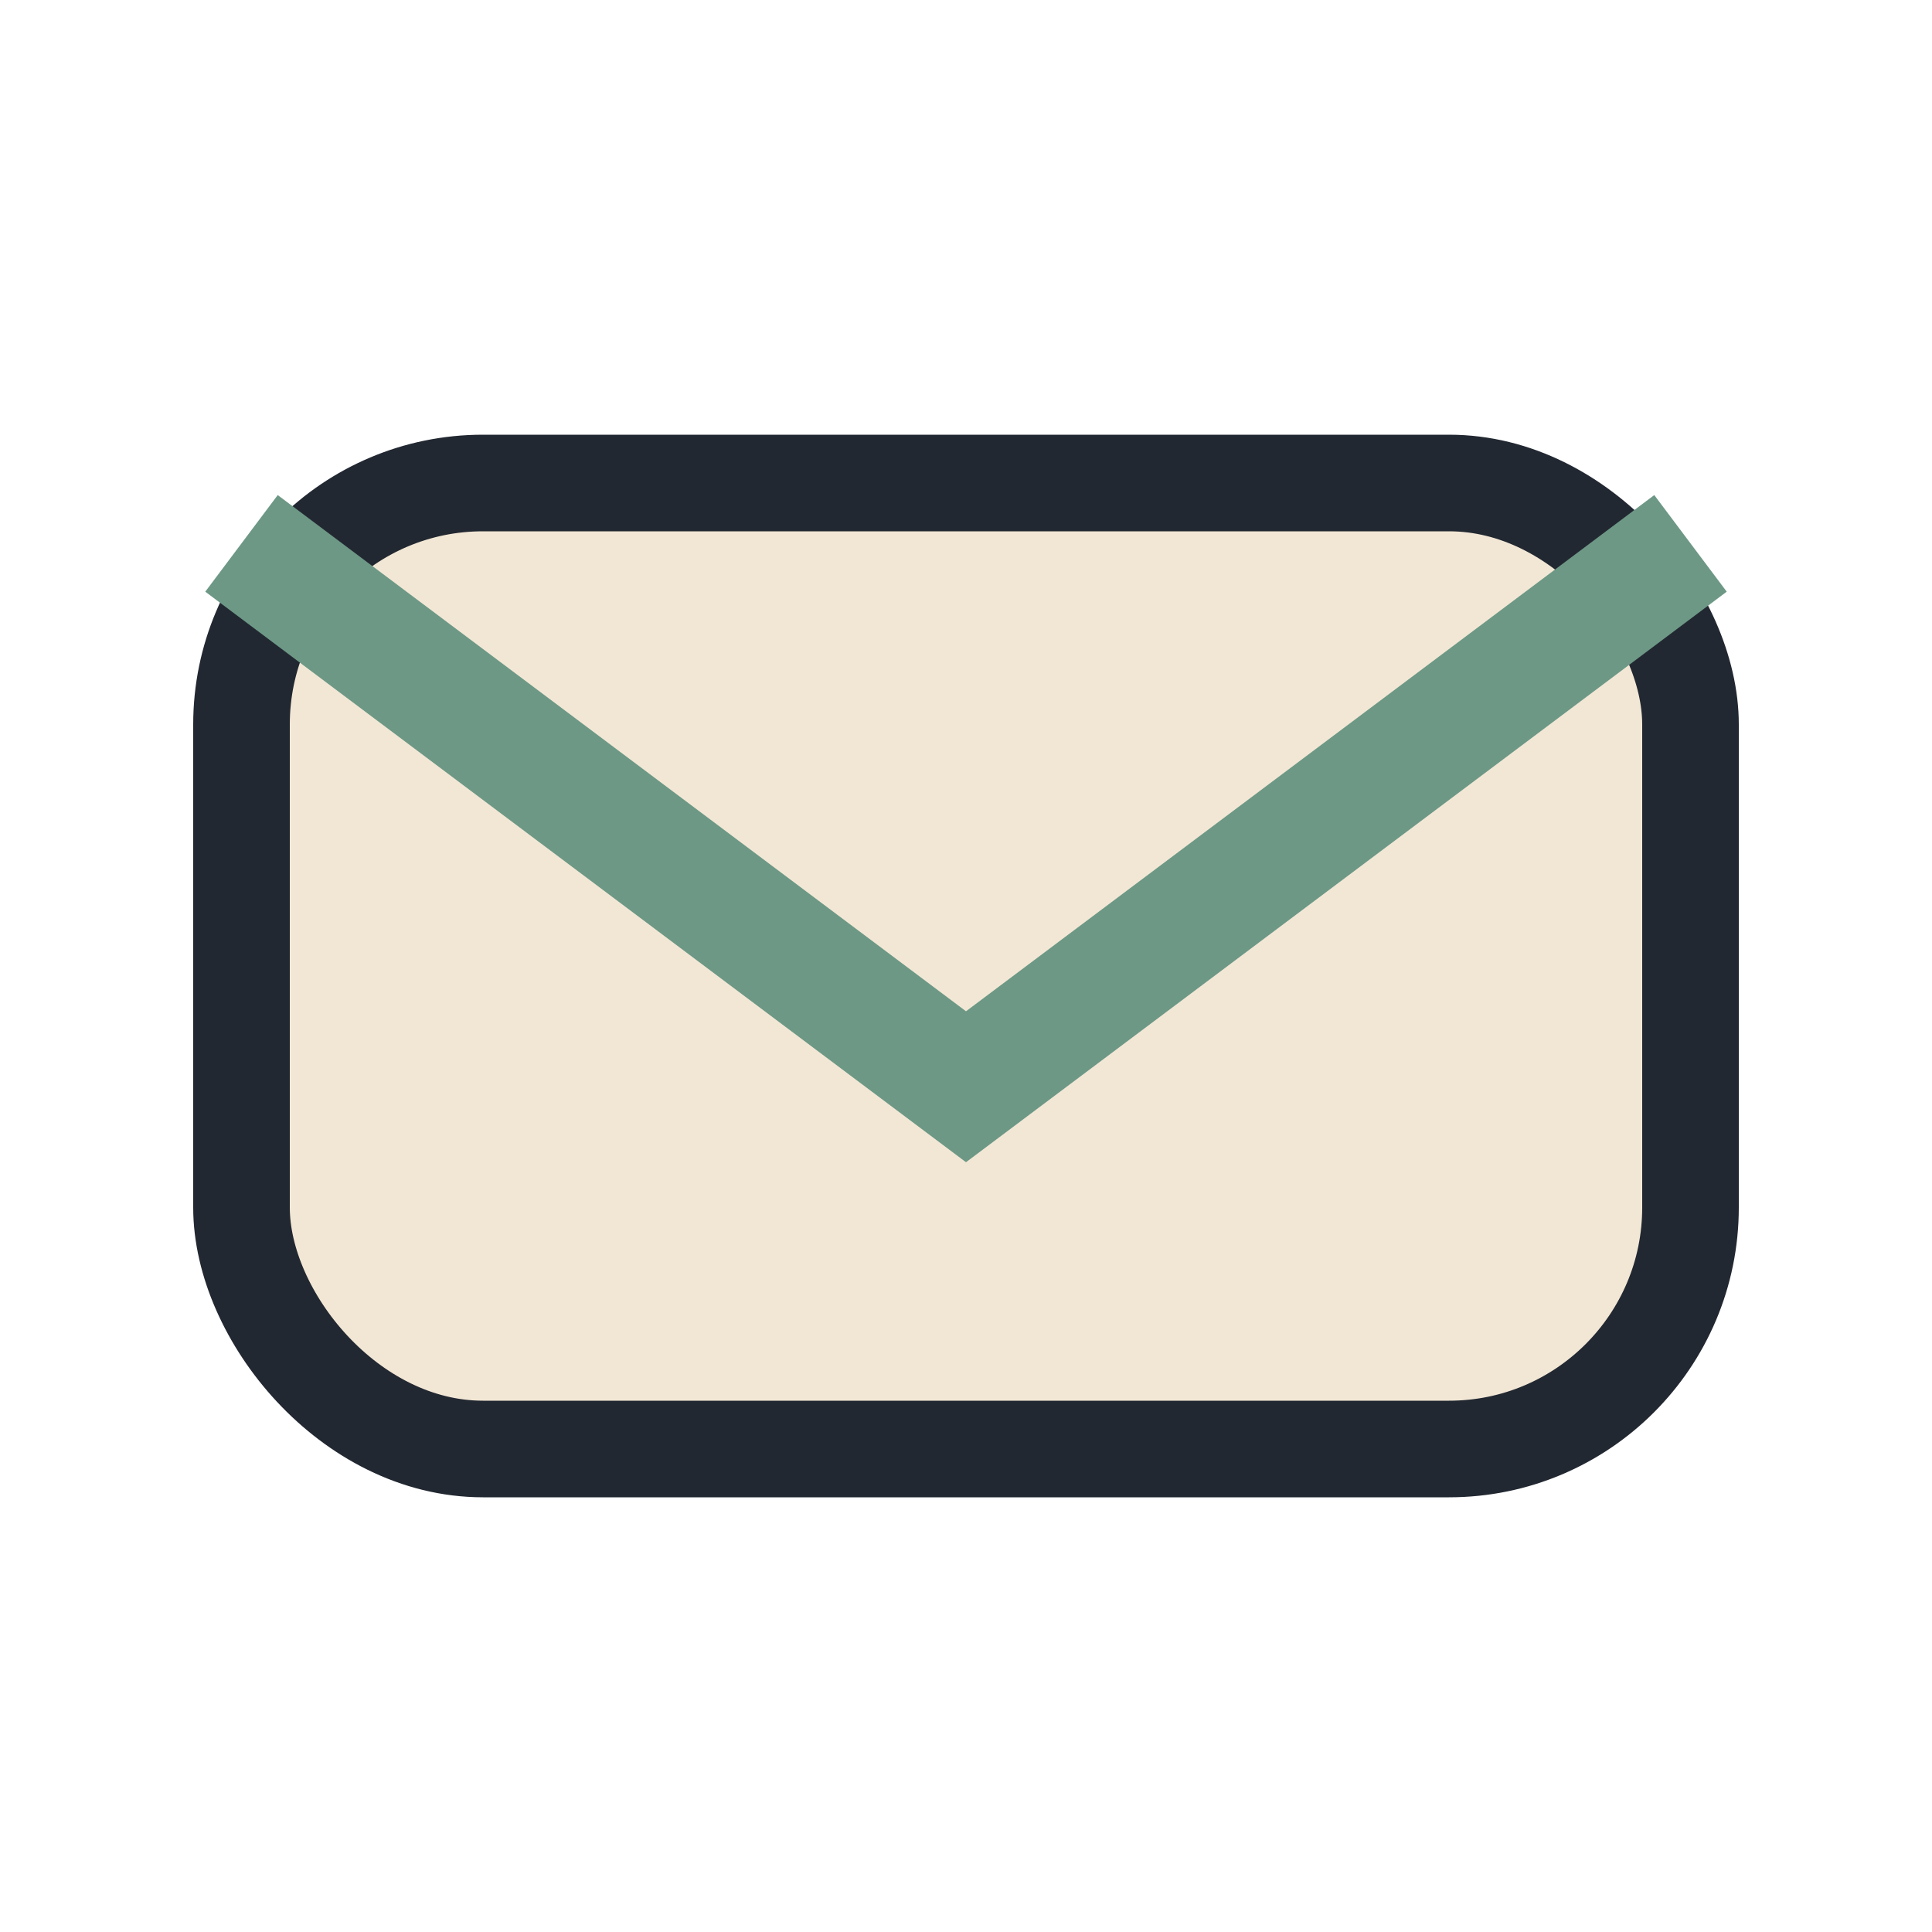
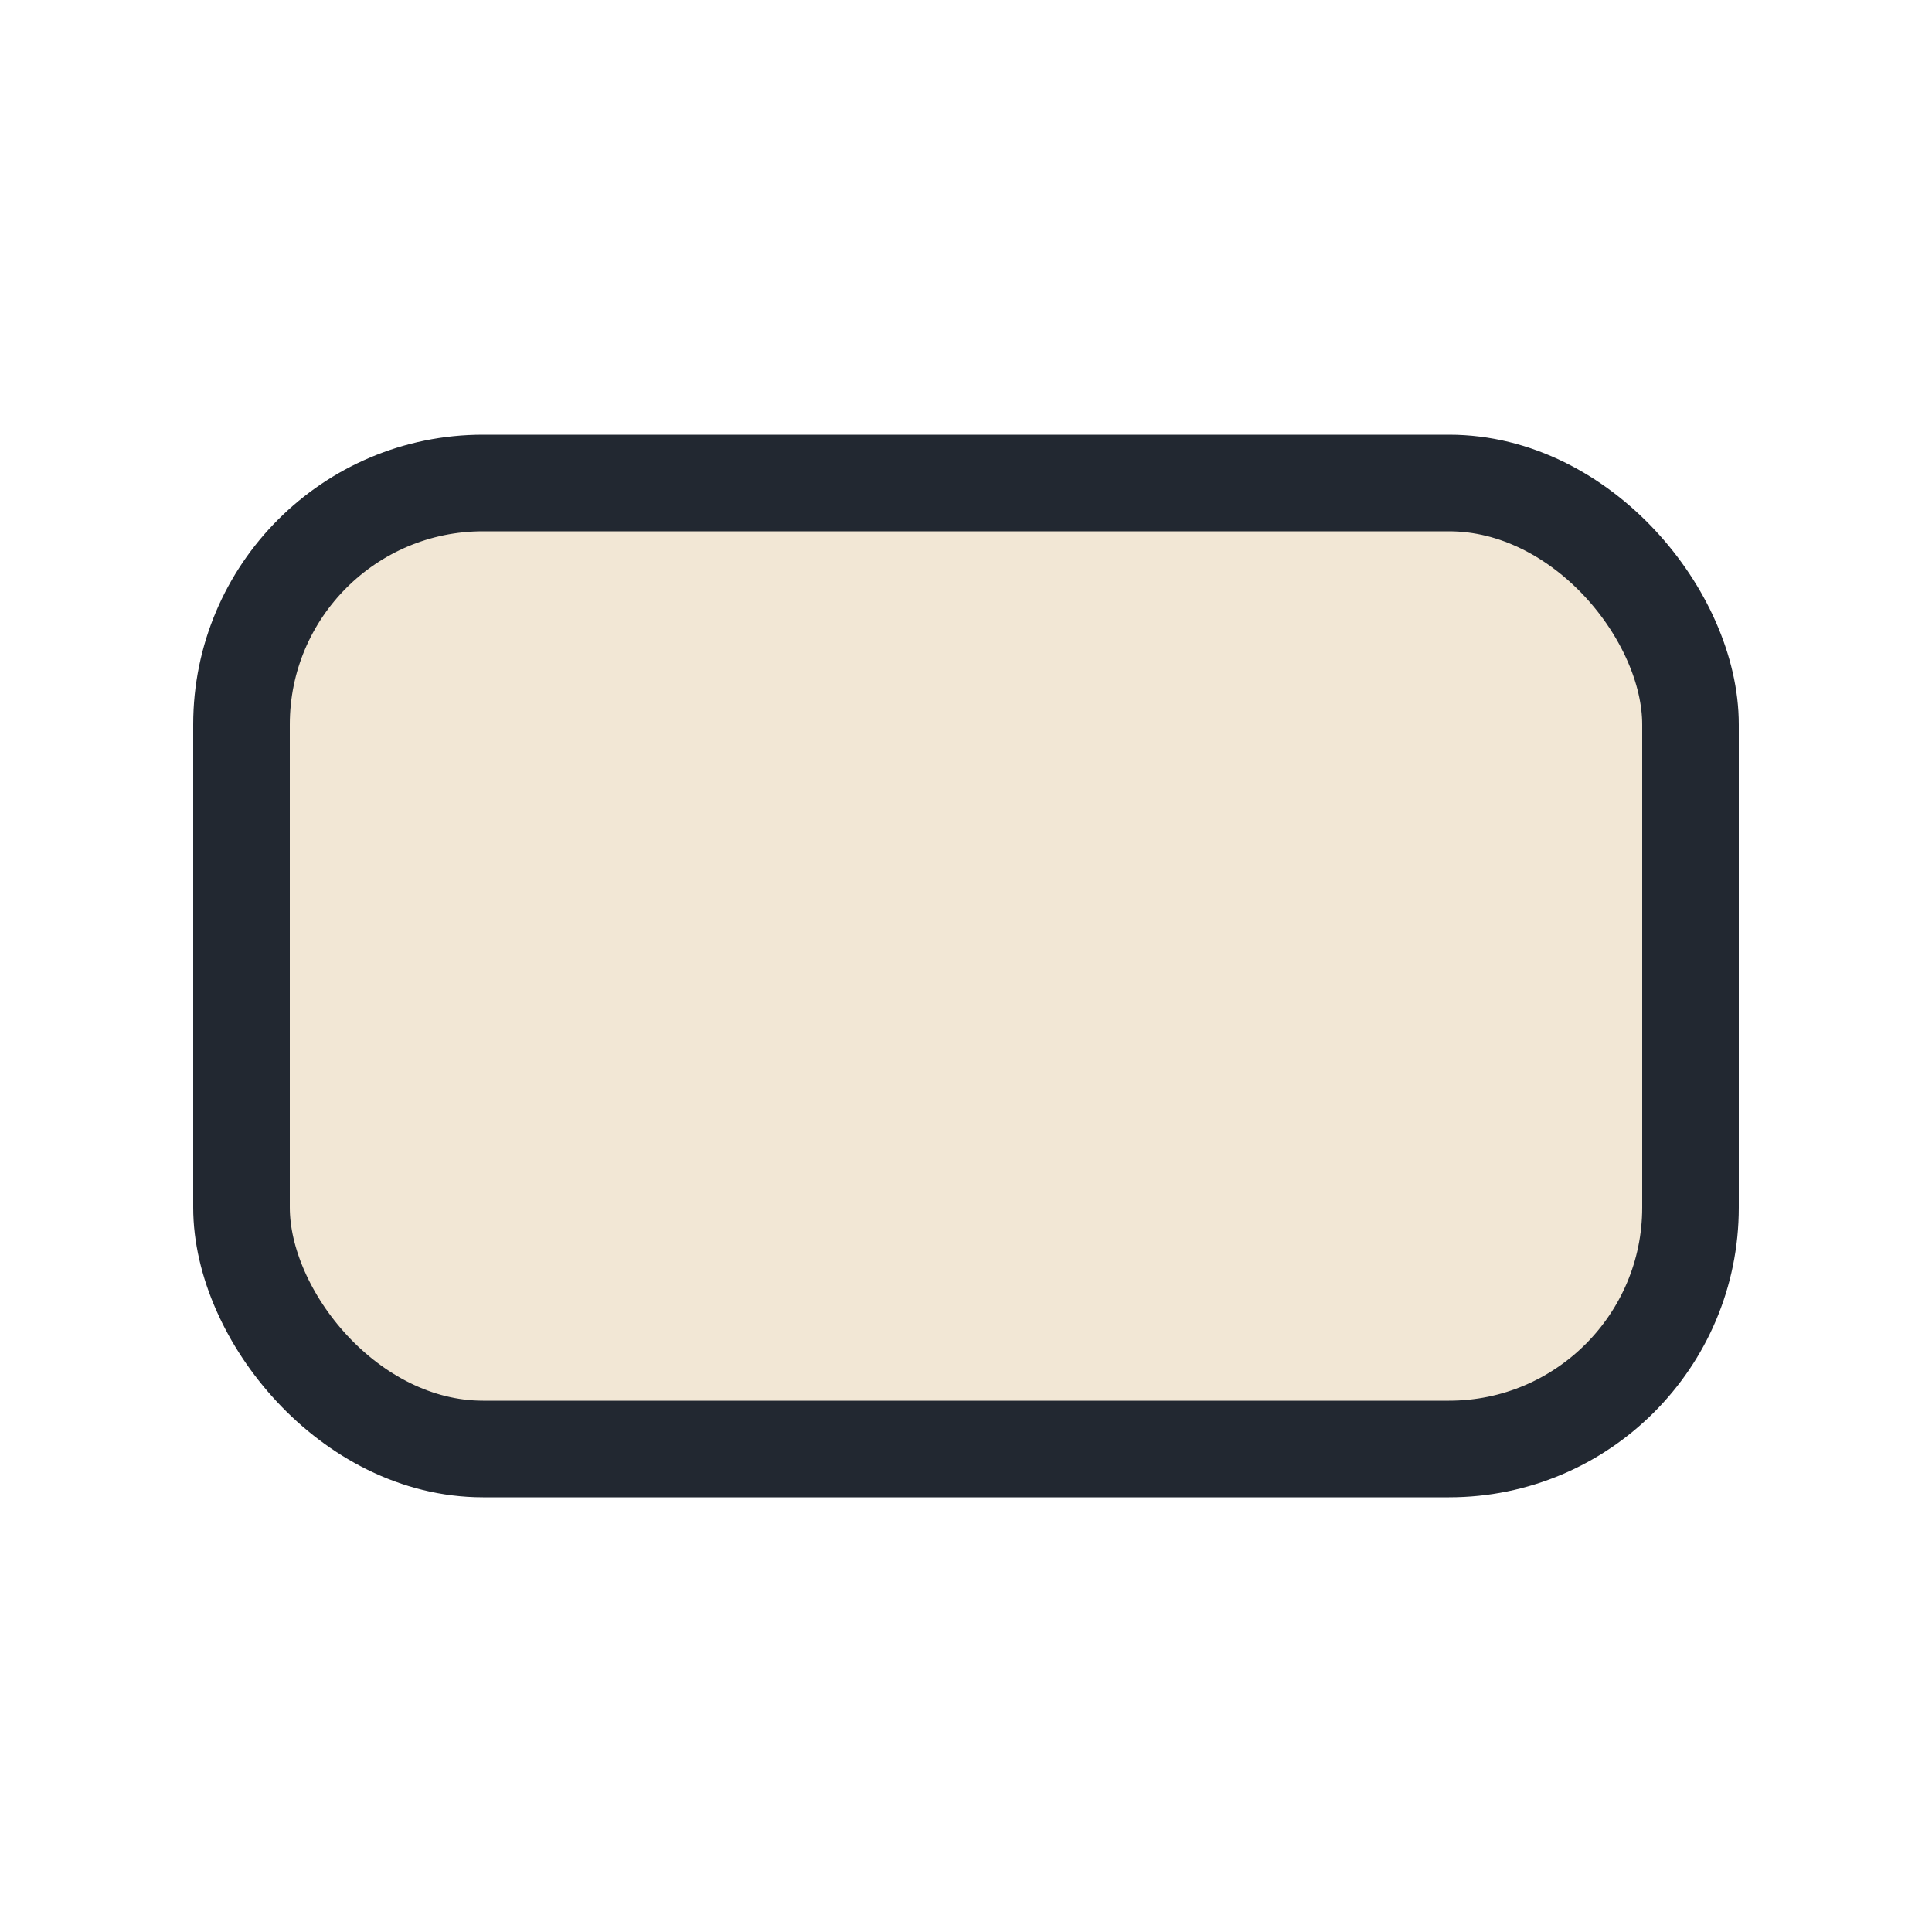
<svg xmlns="http://www.w3.org/2000/svg" width="32" height="32" viewBox="0 0 32 32">
  <rect x="4" y="8" width="24" height="16" rx="4" fill="#F2E7D5" stroke="#222831" stroke-width="1.6" />
-   <path d="M4 9l12 9 12-9" fill="none" stroke="#6D9886" stroke-width="2" />
</svg>